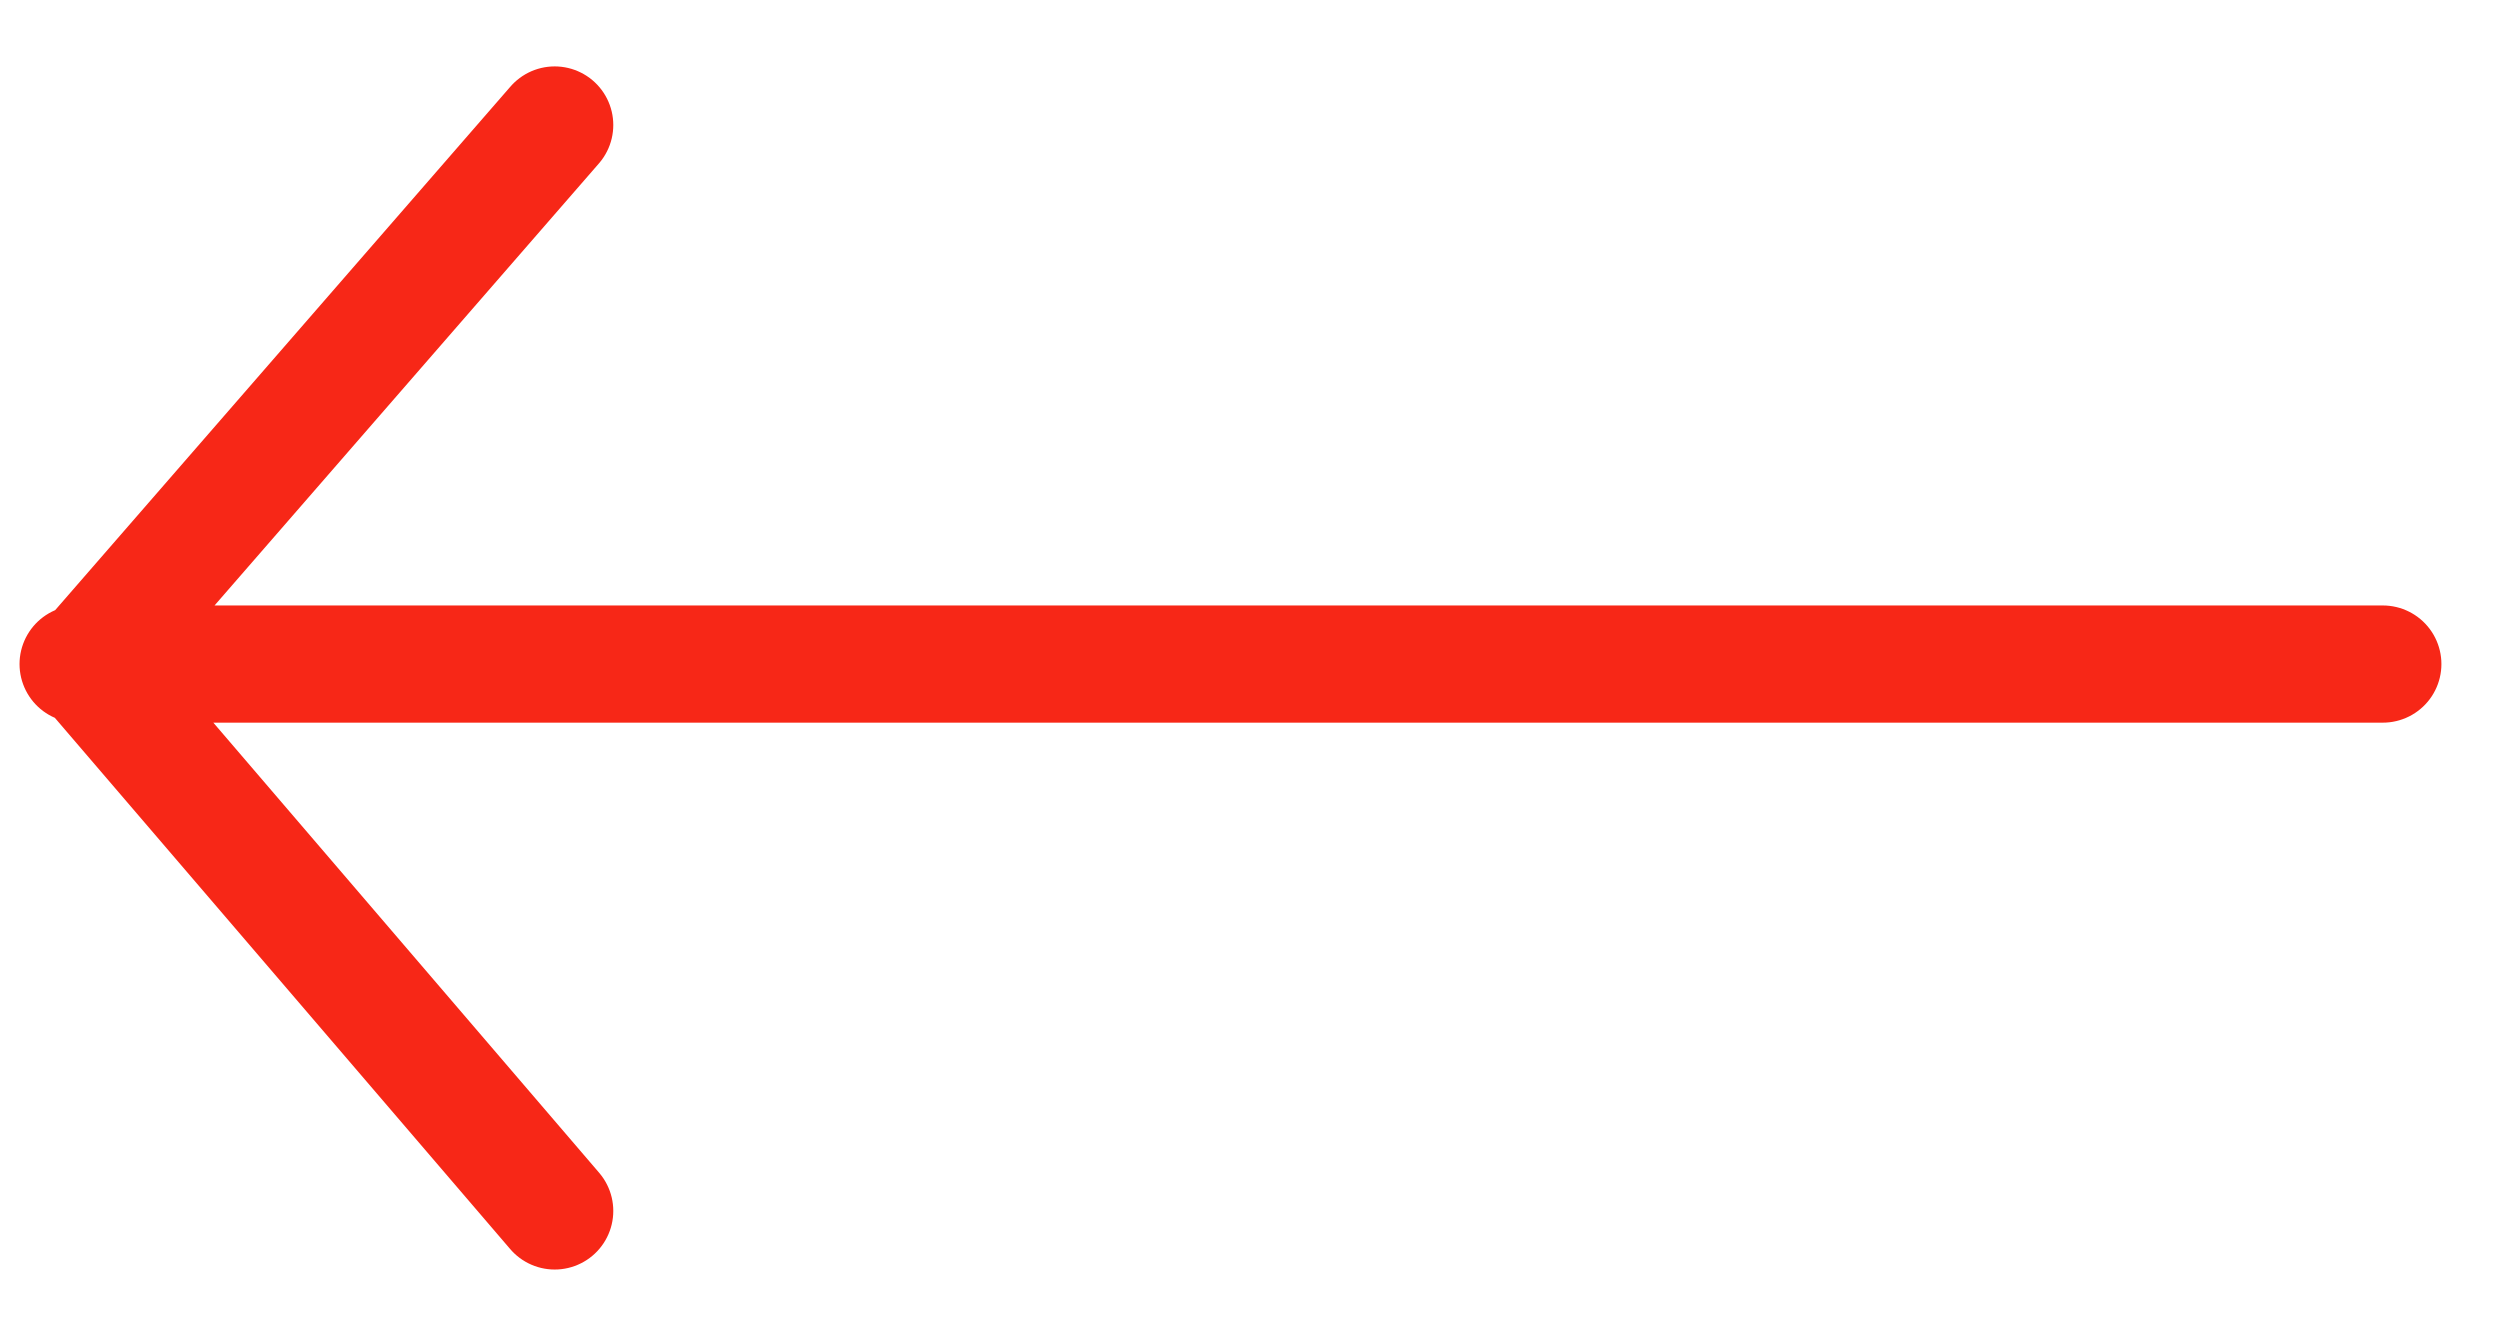
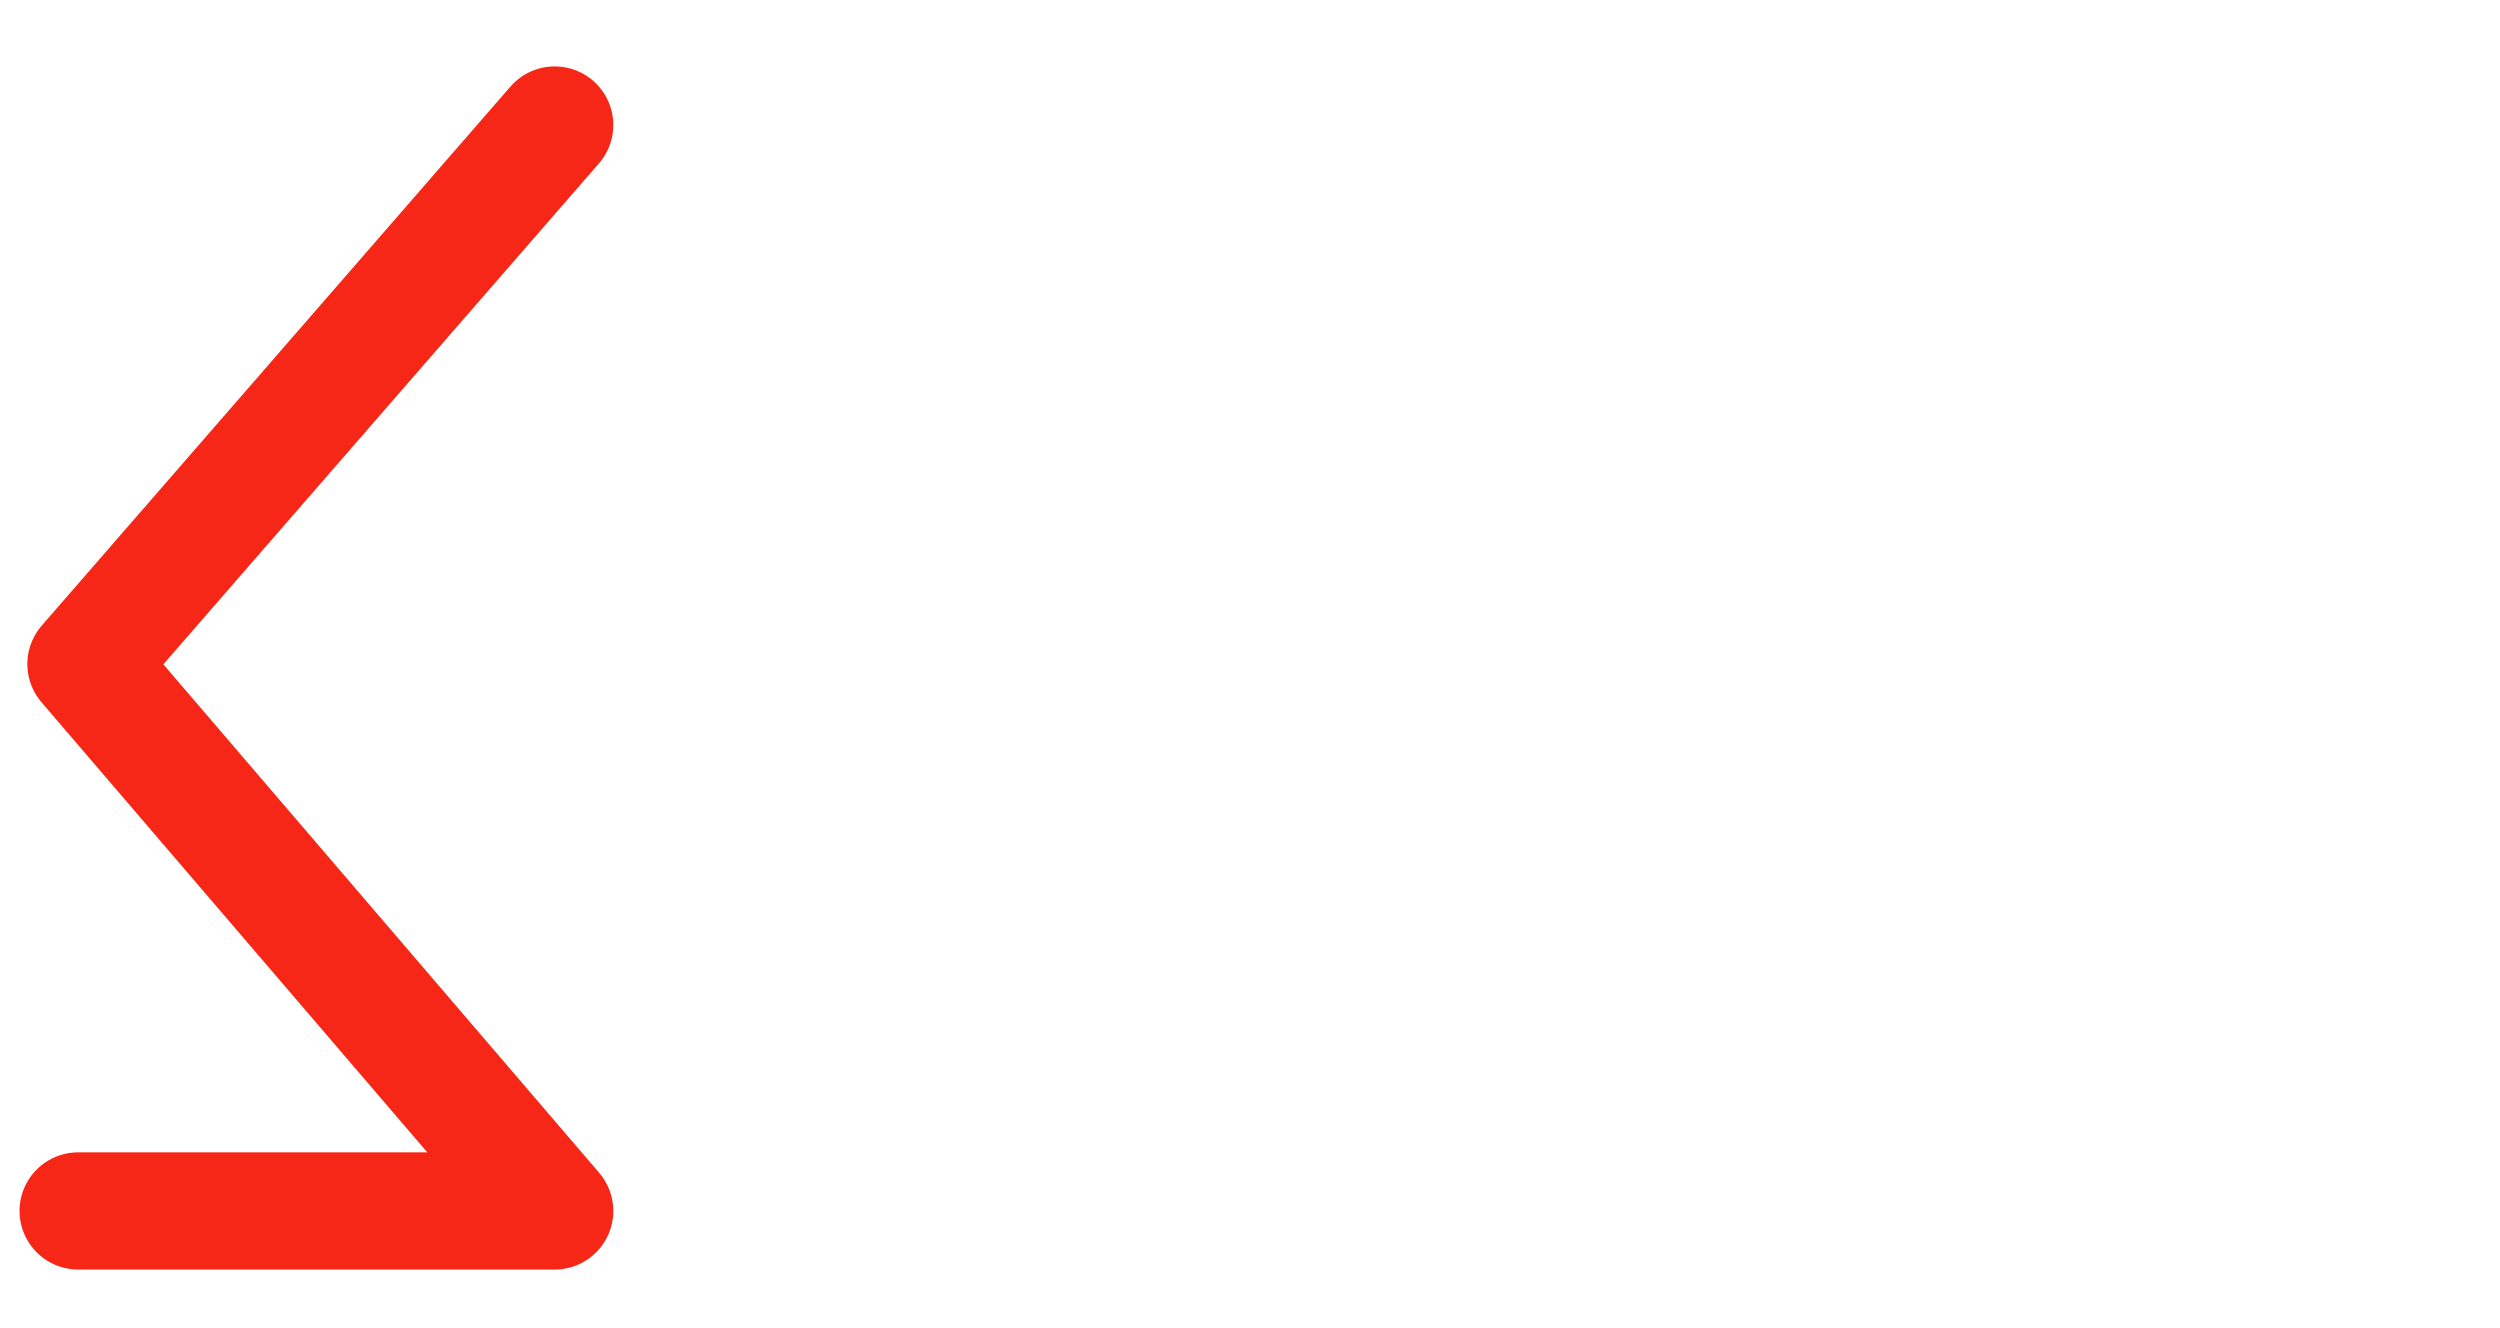
<svg xmlns="http://www.w3.org/2000/svg" width="32" height="17" fill="none">
-   <path d="m7.1 1.6-6 6.9 6 7M30.5 8.5H1" stroke="#F72717" stroke-width="1.5" stroke-miterlimit="10" stroke-linecap="round" stroke-linejoin="round" />
+   <path d="m7.1 1.6-6 6.9 6 7H1" stroke="#F72717" stroke-width="1.5" stroke-miterlimit="10" stroke-linecap="round" stroke-linejoin="round" />
</svg>